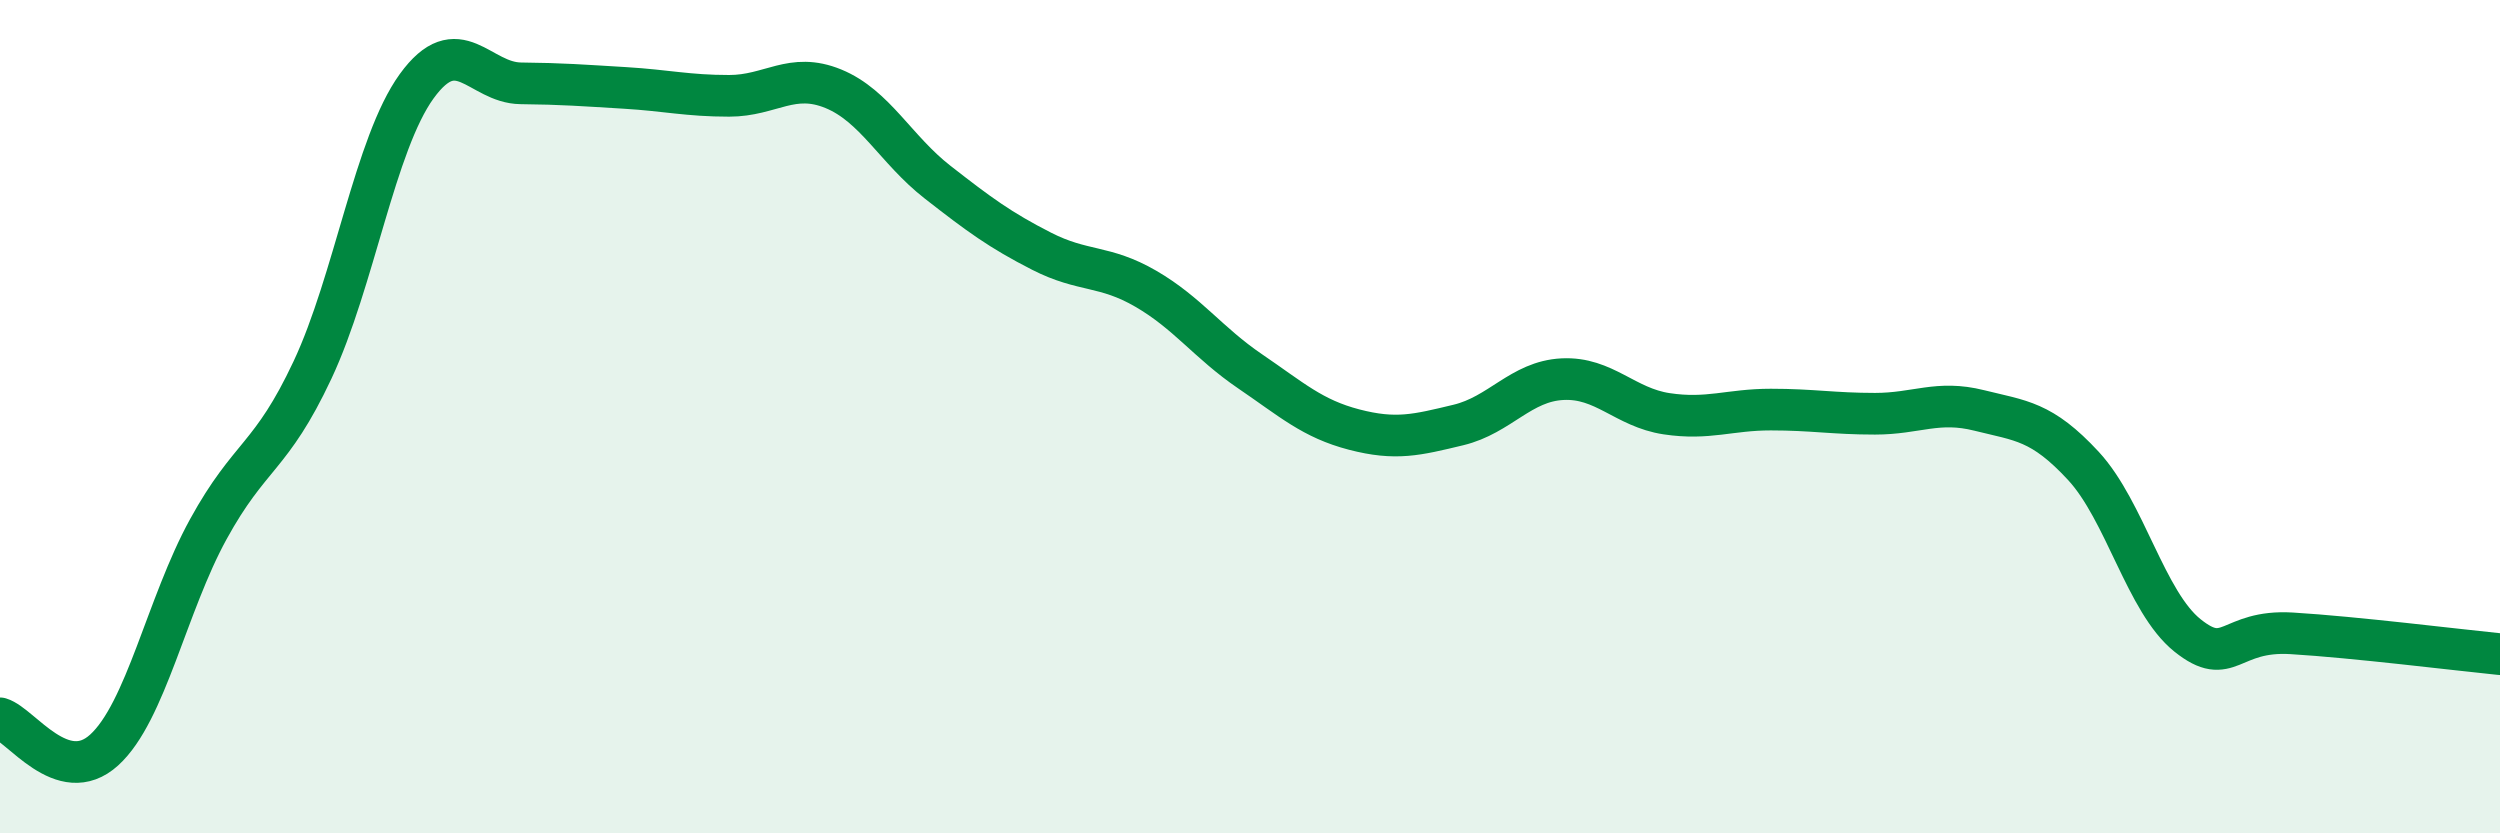
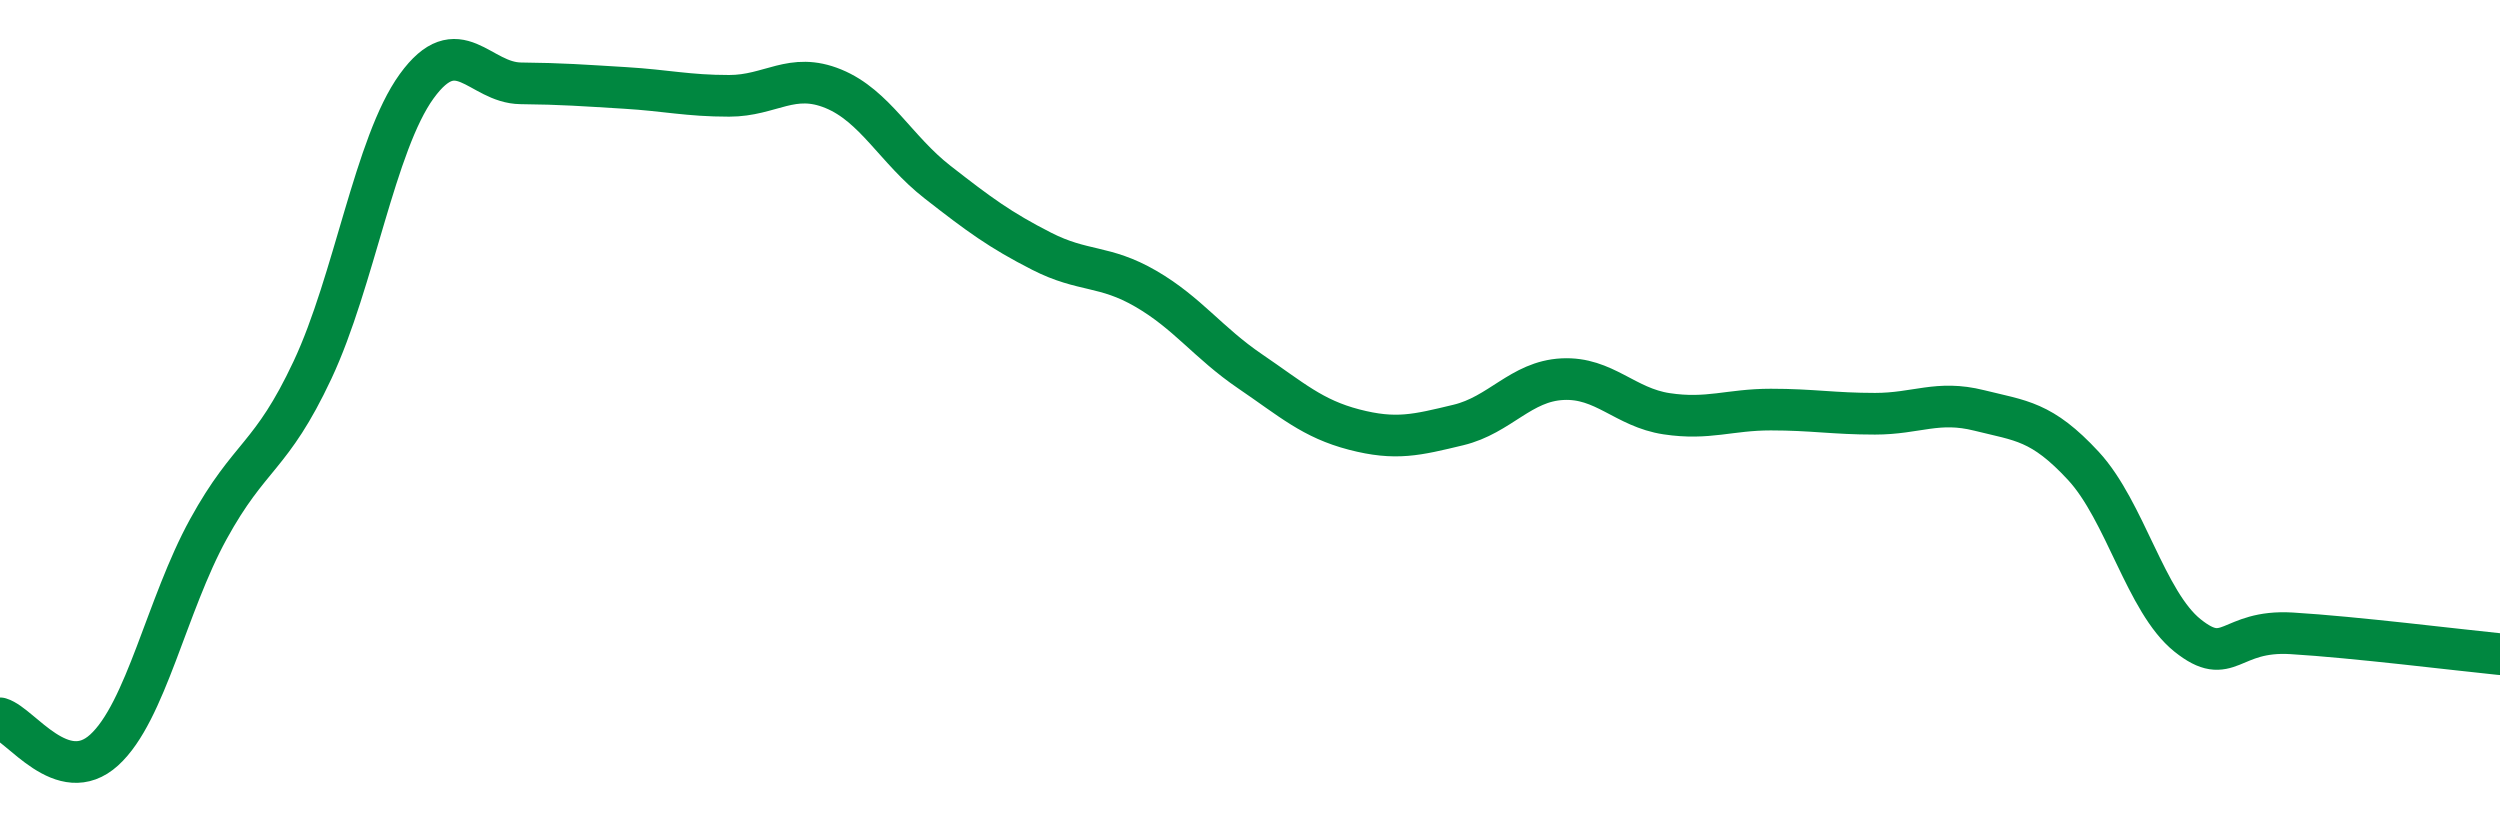
<svg xmlns="http://www.w3.org/2000/svg" width="60" height="20" viewBox="0 0 60 20">
-   <path d="M 0,17.24 C 0.5,17.39 1.5,18.91 2.5,18 C 3.5,17.09 4,14.52 5,12.7 C 6,10.88 6.5,11.01 7.5,8.88 C 8.5,6.75 9,3.45 10,2.07 C 11,0.69 11.5,1.99 12.5,2 C 13.5,2.01 14,2.05 15,2.11 C 16,2.17 16.5,2.3 17.5,2.3 C 18.5,2.3 19,1.72 20,2.13 C 21,2.54 21.5,3.59 22.5,4.37 C 23.5,5.15 24,5.52 25,6.03 C 26,6.54 26.5,6.35 27.5,6.93 C 28.5,7.51 29,8.23 30,8.91 C 31,9.59 31.5,10.05 32.5,10.31 C 33.5,10.57 34,10.44 35,10.2 C 36,9.96 36.5,9.15 37.5,9.1 C 38.5,9.05 39,9.78 40,9.93 C 41,10.08 41.5,9.83 42.5,9.83 C 43.5,9.83 44,9.93 45,9.93 C 46,9.93 46.5,9.6 47.5,9.85 C 48.5,10.1 49,10.1 50,11.18 C 51,12.26 51.5,14.45 52.5,15.25 C 53.5,16.05 53.5,15.11 55,15.2 C 56.5,15.29 59,15.6 60,15.7L60 20L0 20Z" fill="#008740" opacity="0.1" stroke-linecap="round" stroke-linejoin="round" />
  <path d="M 0,17.24 C 0.5,17.39 1.5,18.91 2.5,18 C 3.5,17.09 4,14.52 5,12.7 C 6,10.88 6.5,11.01 7.5,8.88 C 8.5,6.75 9,3.45 10,2.07 C 11,0.69 11.5,1.99 12.5,2 C 13.5,2.01 14,2.05 15,2.11 C 16,2.17 16.5,2.3 17.5,2.3 C 18.5,2.3 19,1.72 20,2.13 C 21,2.54 21.5,3.59 22.5,4.37 C 23.5,5.15 24,5.52 25,6.03 C 26,6.54 26.5,6.35 27.5,6.93 C 28.5,7.51 29,8.23 30,8.91 C 31,9.59 31.5,10.05 32.5,10.31 C 33.5,10.57 34,10.44 35,10.2 C 36,9.96 36.5,9.15 37.5,9.1 C 38.5,9.05 39,9.78 40,9.93 C 41,10.08 41.5,9.83 42.5,9.83 C 43.5,9.83 44,9.93 45,9.93 C 46,9.93 46.5,9.6 47.5,9.85 C 48.5,10.1 49,10.1 50,11.18 C 51,12.26 51.5,14.45 52.5,15.25 C 53.5,16.05 53.5,15.11 55,15.2 C 56.5,15.29 59,15.6 60,15.7" stroke="#008740" stroke-width="1" fill="none" stroke-linecap="round" stroke-linejoin="round" />
</svg>